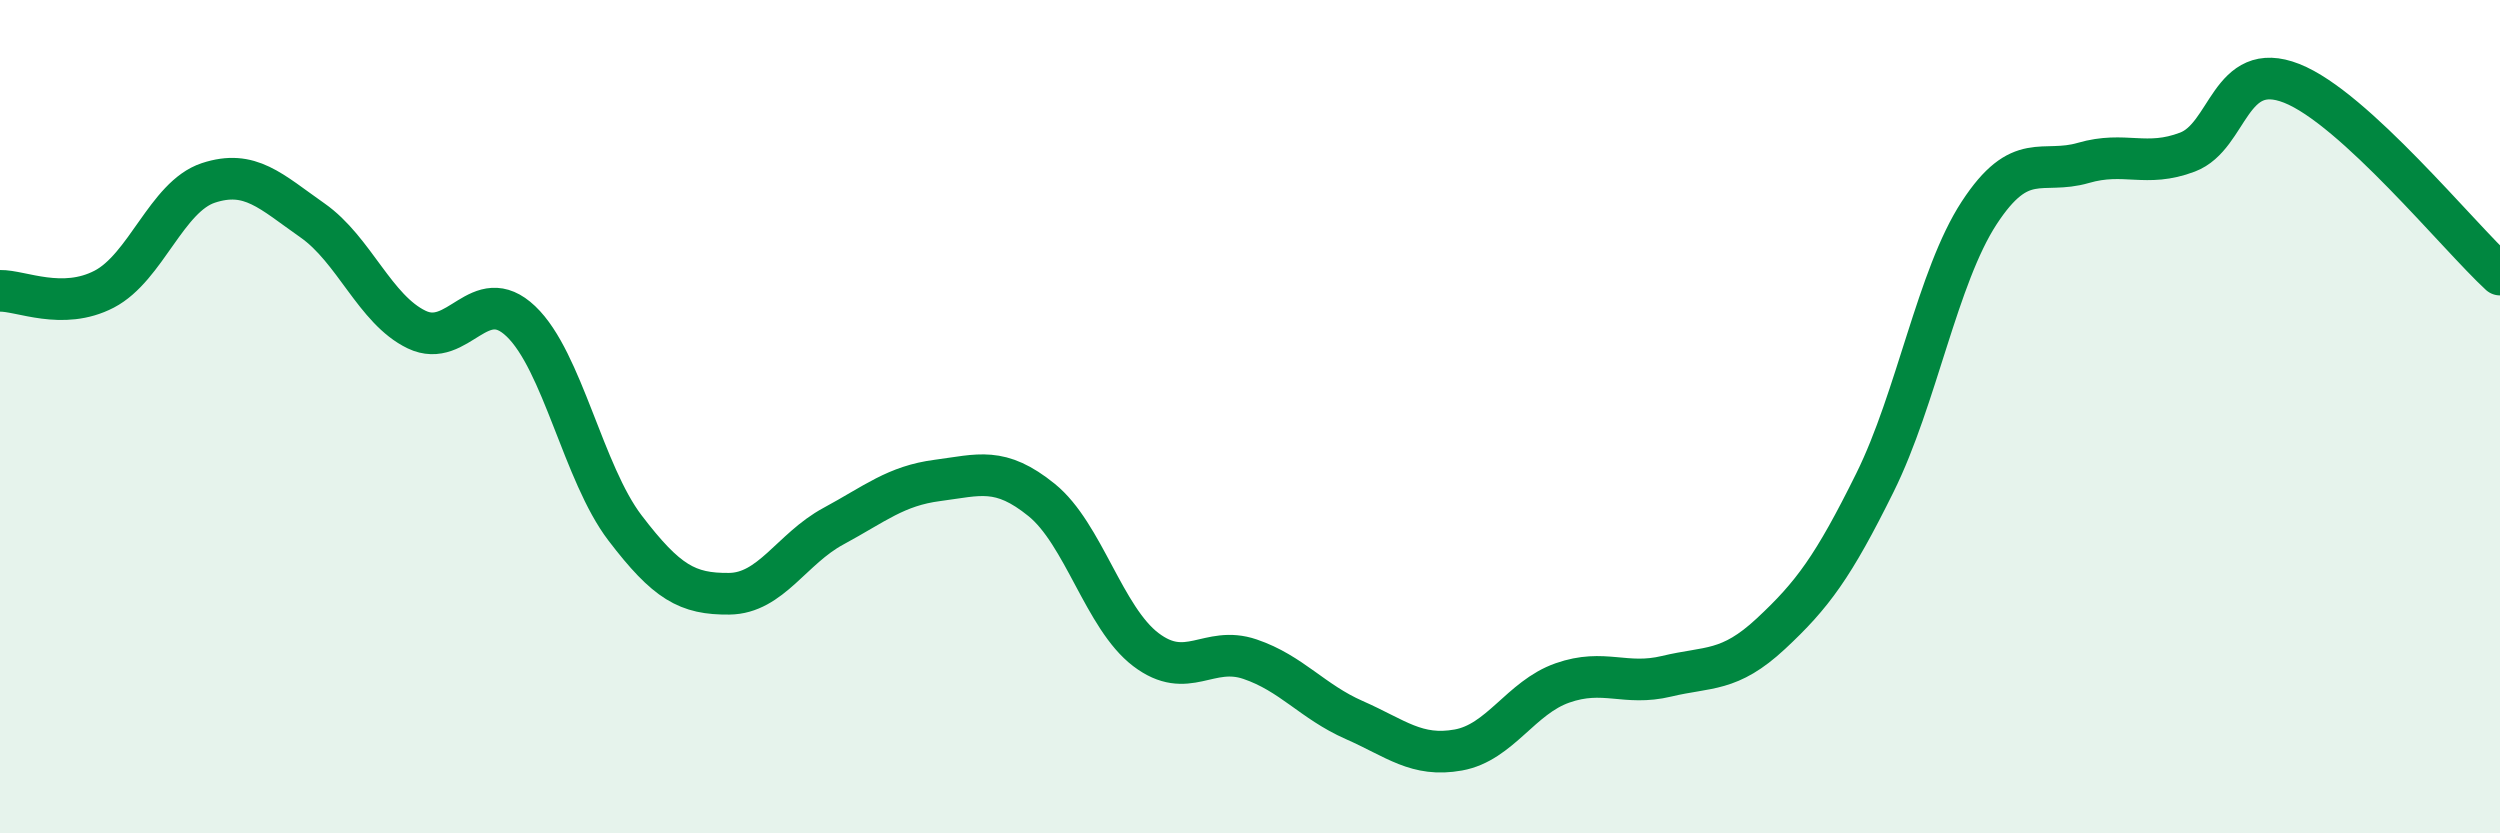
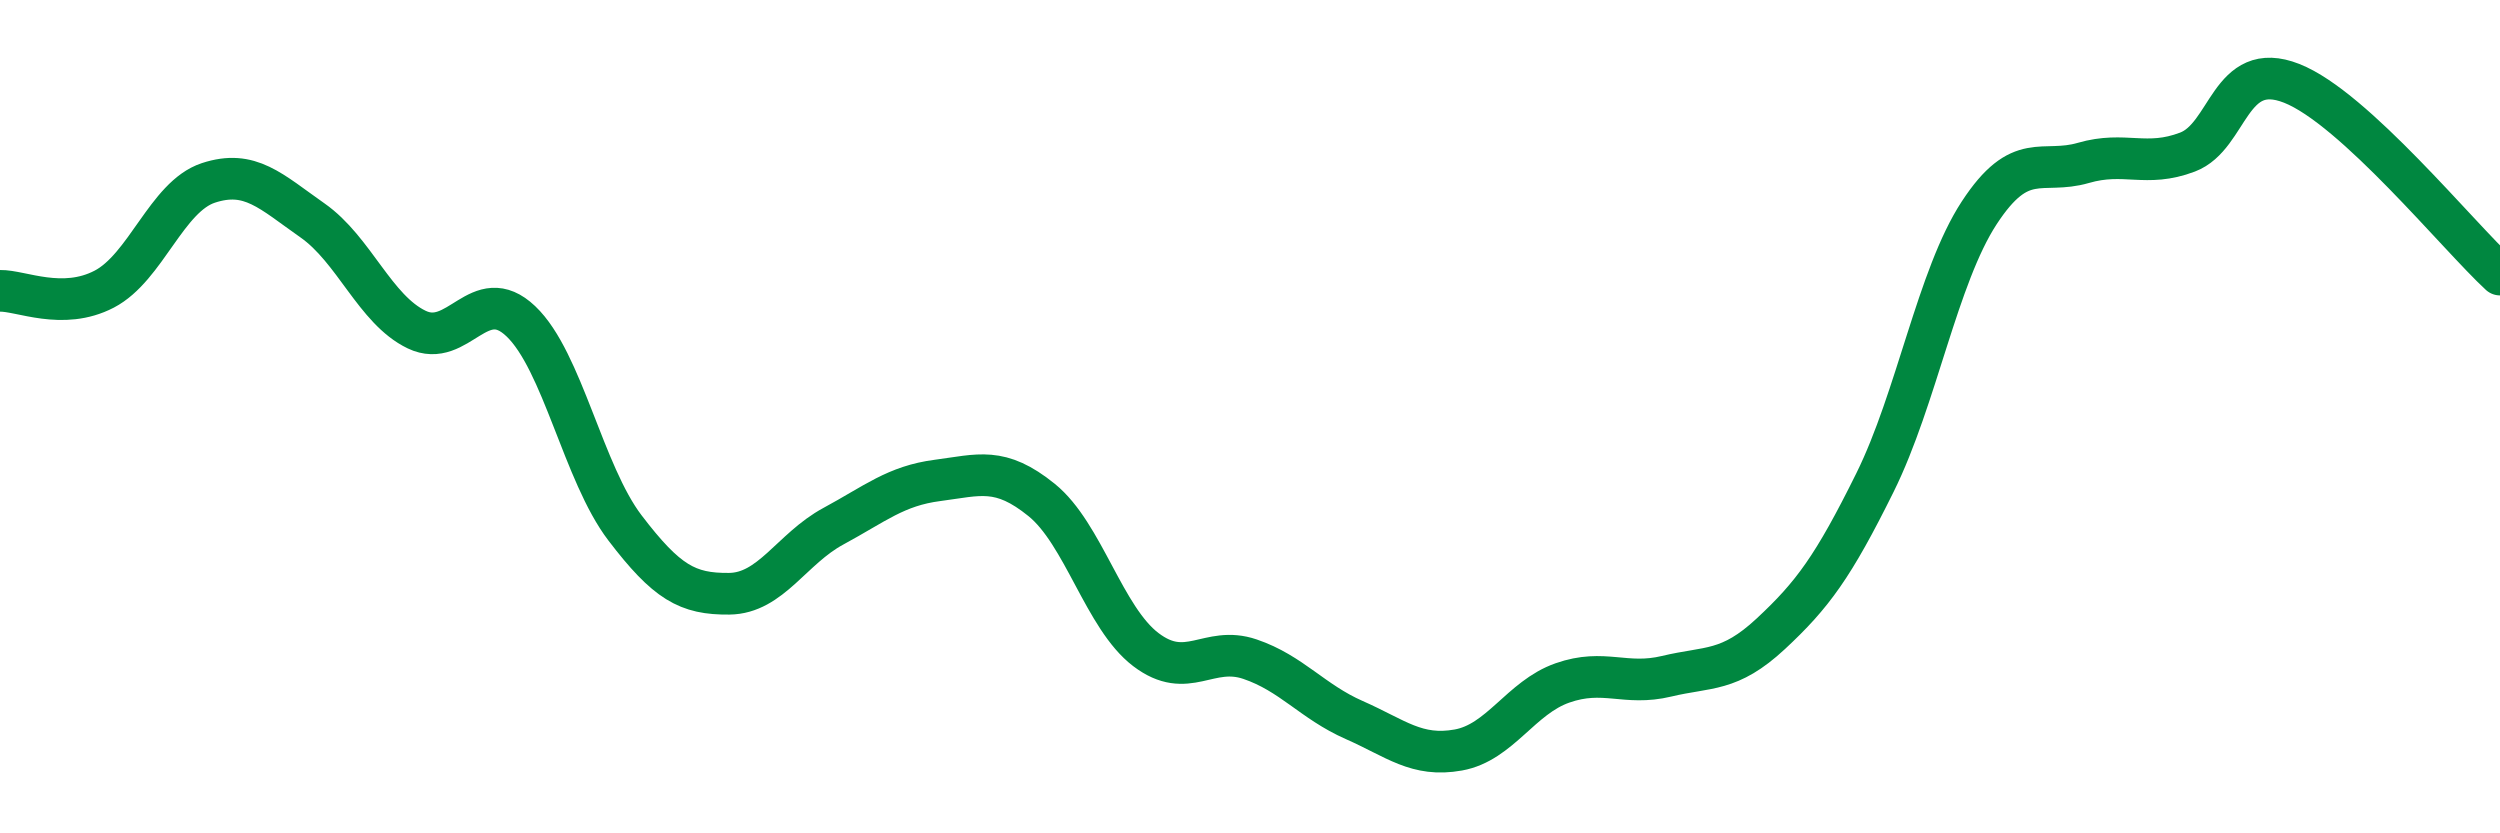
<svg xmlns="http://www.w3.org/2000/svg" width="60" height="20" viewBox="0 0 60 20">
-   <path d="M 0,6.98 C 0.5,6.97 1.5,7.46 2.5,6.94 C 3.5,6.42 4,4.72 5,4.39 C 6,4.06 6.5,4.59 7.5,5.29 C 8.5,5.99 9,7.43 10,7.91 C 11,8.39 11.5,6.76 12.5,7.71 C 13.5,8.66 14,11.36 15,12.67 C 16,13.98 16.5,14.26 17.5,14.25 C 18.5,14.24 19,13.17 20,12.63 C 21,12.09 21.5,11.66 22.5,11.53 C 23.5,11.4 24,11.19 25,12 C 26,12.81 26.5,14.83 27.5,15.59 C 28.5,16.35 29,15.48 30,15.82 C 31,16.16 31.5,16.84 32.5,17.28 C 33.5,17.72 34,18.18 35,18 C 36,17.82 36.5,16.74 37.5,16.39 C 38.5,16.04 39,16.47 40,16.23 C 41,15.99 41.5,16.14 42.5,15.21 C 43.5,14.28 44,13.6 45,11.58 C 46,9.56 46.5,6.64 47.5,5.11 C 48.5,3.58 49,4.2 50,3.91 C 51,3.62 51.5,4.03 52.5,3.65 C 53.5,3.27 53.5,1.41 55,2 C 56.5,2.59 59,5.67 60,6.59L60 20L0 20Z" fill="#008740" opacity="0.1" stroke-linecap="round" stroke-linejoin="round" />
  <path d="M 0,6.98 C 0.5,6.97 1.5,7.46 2.5,6.94 C 3.5,6.42 4,4.72 5,4.39 C 6,4.06 6.5,4.59 7.5,5.29 C 8.5,5.99 9,7.43 10,7.91 C 11,8.39 11.5,6.76 12.5,7.71 C 13.5,8.66 14,11.36 15,12.67 C 16,13.98 16.5,14.26 17.5,14.25 C 18.5,14.24 19,13.17 20,12.63 C 21,12.09 21.5,11.66 22.5,11.53 C 23.5,11.4 24,11.19 25,12 C 26,12.81 26.5,14.83 27.5,15.59 C 28.5,16.35 29,15.48 30,15.82 C 31,16.16 31.5,16.84 32.5,17.28 C 33.5,17.72 34,18.18 35,18 C 36,17.82 36.5,16.74 37.5,16.39 C 38.5,16.04 39,16.47 40,16.23 C 41,15.99 41.5,16.14 42.5,15.21 C 43.5,14.28 44,13.6 45,11.58 C 46,9.56 46.5,6.64 47.5,5.11 C 48.5,3.58 49,4.2 50,3.91 C 51,3.62 51.5,4.03 52.5,3.65 C 53.5,3.27 53.5,1.41 55,2 C 56.5,2.59 59,5.67 60,6.59" stroke="#008740" stroke-width="1" fill="none" stroke-linecap="round" stroke-linejoin="round" />
</svg>